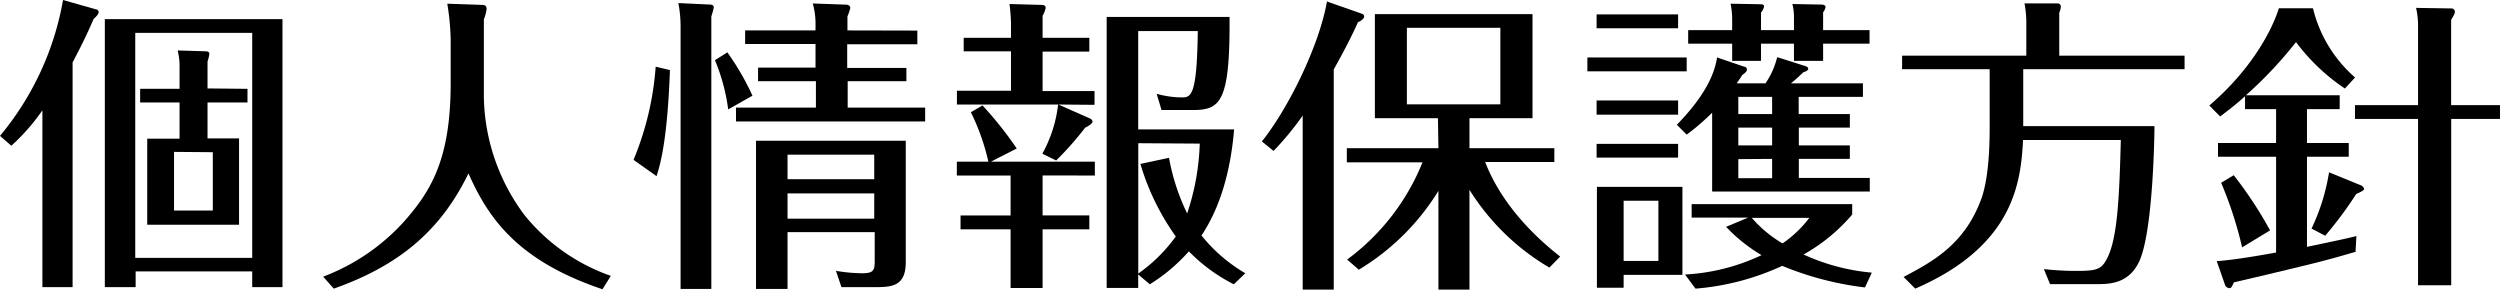
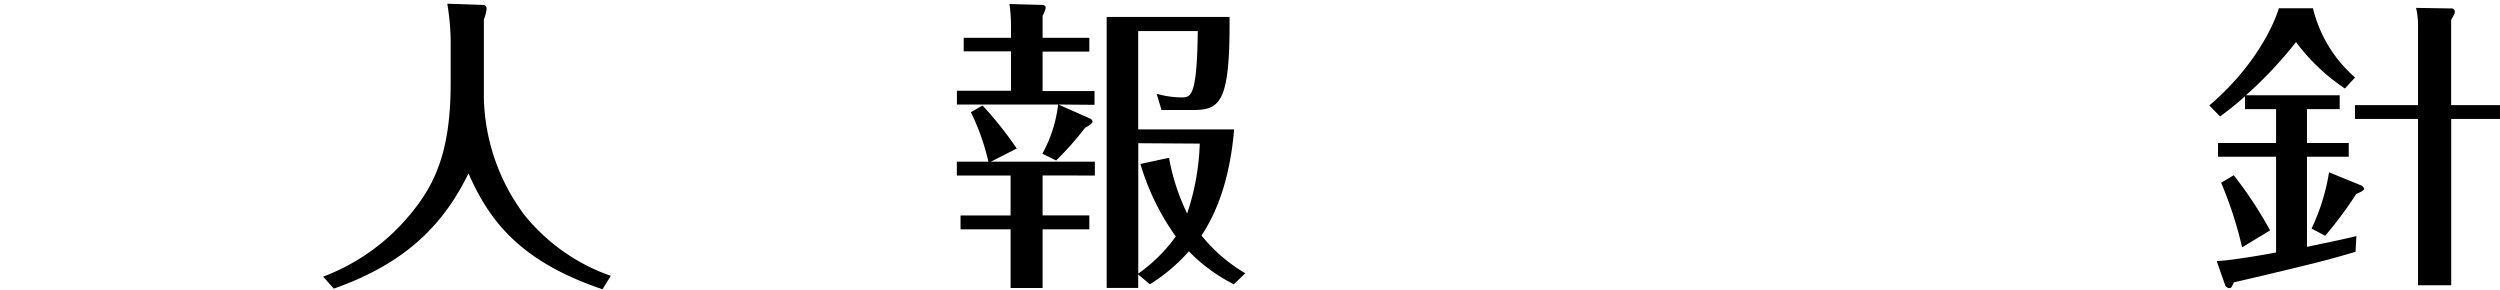
<svg xmlns="http://www.w3.org/2000/svg" width="317.19" height="36.74" viewBox="0 0 317.19 36.74">
  <title>tit_1</title>
  <g id="レイヤー_2" data-name="レイヤー 2">
    <g id="レイアウト">
-       <path d="M9.21,36.43H5.38V14a26,26,0,0,1-3.94,4.49L0,17.24A36.87,36.87,0,0,0,8,0l4.25,1.21c.11,0,.27.15.27.31,0,.31-.47.74-.63.86C11,4.45,10.22,6,9.21,7.92Zm8-2v2H13.3v-34H35.84v34H32v-2ZM32,32.72V4.17H17.16V32.72ZM31.4,11.27V13H26.33v4.56h4V28.51H18.68V17.59h4.1V13h-5V11.27h5V8.66a8.3,8.3,0,0,0-.24-2.26l3.55.11c.2,0,.47.08.47.28a3.9,3.9,0,0,1-.23,1v3.43Zm-9.32,8v7.44H27V19.31Z" />
      <path d="M61.15.62c.2,0,.59,0,.59.51a5.38,5.38,0,0,1-.35,1.33v9.86a25.66,25.66,0,0,0,5.18,15A24.45,24.45,0,0,0,77.5,35L76.44,36.7C65.79,33.11,62,27.81,59.44,22c-3.2,6.55-8,11.42-17.09,14.62L41,35.1a26.38,26.38,0,0,0,10.18-6.9c3.63-4.06,6-8.19,6-17.67V5A31.61,31.61,0,0,0,56.75.47Z" />
-       <path d="M85,8.89C84.67,18,83.73,21,83.3,22.35l-2.92-2.07A37.79,37.79,0,0,0,83.19,8.46ZM90.09.58c.27,0,.47.12.47.36a7.09,7.09,0,0,1-.31,1.13V36.66h-3.9V3.31A16.1,16.1,0,0,0,86.07.39Zm2.3,13.3a24.22,24.22,0,0,0-1.68-6.24l1.57-1a32.66,32.66,0,0,1,3.19,5.5Zm24-10V5.62h-8.9v3H115V10.3h-7.45v3.35h9.83v1.76h-24V13.65h10.14V10.3H96.18V8.58h7.29v-3H94.54V3.86h8.93v-1a9.35,9.35,0,0,0-.35-2.42l4.21.15c.27,0,.55.12.55.43a6.31,6.31,0,0,1-.36,1.06V3.86ZM99.92,29.45v7.21h-4V17.86h19V33.27c0,3-1.72,3.16-3.79,3.16h-4.37l-.7-2.07a20.2,20.2,0,0,0,3.36.31c1.52,0,1.56-.47,1.56-1.71V29.45Zm11-6.71V19.62h-11v3.12Zm0,5v-3.2h-11v3.2Z" />
      <path d="M134.28,13.26,138.22,15c.19.07.39.23.39.43s-.32.46-.94.78A39.09,39.09,0,0,1,134,20.36l-1.75-.86a16.87,16.87,0,0,0,2-6.24H121.41V11.51h6.86v-5h-6V4.8h6V3a21.77,21.77,0,0,0-.19-2.49l4,.11c.2,0,.59,0,.59.39a3.59,3.59,0,0,1-.39,1V4.8h5.93V6.55h-5.93v5h6.59v1.75Zm-2,9v5.07h5.93V29.1h-5.93v7.44h-4.06V29.1h-6.35V27.34h6.35V22.27h-6.82V20.51h4a28.17,28.17,0,0,0-2.22-6.27l1.48-.86A46.82,46.82,0,0,1,129,18.84l-3.27,1.67h13.18v1.76Zm24.26,13.81a21.61,21.61,0,0,1-5.7-4.18,22.54,22.54,0,0,1-4.95,4.18l-1.48-1.25v1.71h-4V2.15H156c.08,11.19-1.25,11.85-5,11.81l-3.63,0-.62-2.06a12.13,12.13,0,0,0,3.12.46c1.21,0,2,0,2.1-8.42h-7.56V16.42h12.17c-.32,3.82-1.25,9.13-4.14,13.46A20.24,20.24,0,0,0,158,34.67ZM144.42,18.17V34.71A20.12,20.12,0,0,0,149.18,30a30.82,30.82,0,0,1-4.49-9.2l3.63-.78a27,27,0,0,0,2.3,7.06,30.61,30.61,0,0,0,1.6-8.86Z" />
-       <path d="M169.22,36.74h-3.94V14.66a36.54,36.54,0,0,1-3.7,4.49l-1.48-1.21c3.23-4,7.25-12,8.26-17.75l4.45,1.56a.38.38,0,0,1,.27.36c0,.15-.19.46-.78.7-1.05,2.3-1.87,3.82-3.08,6ZM182.44,15h-8V1.79h20V15h-8V18.8h10.77v1.75h-8.78c1.37,3.59,4.29,7.92,9.52,12l-1.37,1.4a29.63,29.63,0,0,1-10.14-9.87V36.74h-3.94V24.22a30,30,0,0,1-10.1,10l-1.48-1.29a28.54,28.54,0,0,0,9.56-12.33h-9.6V18.8h11.62Zm7.92-11.47H178.5v9.71h11.86Z" />
-       <path d="M214,7.29V9.05H201.4V7.29Zm-1.09-5.46V3.59H202.57V1.83Zm0,10.92v1.8H202.57v-1.8Zm0,5.5V20H202.57V18.25Zm.55,5.46V34.87H206v1.64h-3.39V23.71ZM206,25.47v7.64h4.41V25.47Zm28.7-11v1.72h-6.47v2.26h6.47v1.71h-6.47v2.42h9V24.3h-20v-10A29.28,29.28,0,0,1,214,17.08l-1.25-1.25c4.33-4.44,4.87-7.25,5.11-8.54l3.43,1.17c.15,0,.35.12.35.35s-.12.36-.59.71c-.31.5-.39.58-.7,1.05H224a10,10,0,0,0,1.48-3.32l3.59,1.14c.23.07.35.19.35.35s-.23.31-.62.43c-.9.85-1,.93-1.57,1.4h9.13v1.72h-8.15v2.18Zm1.92,22a39.8,39.8,0,0,1-10.5-2.74,32.21,32.21,0,0,1-11,2.89l-1.33-1.79a25.84,25.84,0,0,0,9.71-2.46A20.59,20.59,0,0,1,219,28.78l2.8-1.17h-7.17V25.9H235v1.32a22.64,22.64,0,0,1-6.17,5.07,26.22,26.22,0,0,0,8.66,2.3Zm-16.85-34a10.24,10.24,0,0,0-.2-2l3.86.07c.2,0,.39.08.39.28a1.85,1.85,0,0,1-.39.78V3.82h4.18V2.46a7.12,7.12,0,0,0-.2-1.95l3.75.07c.15,0,.46.08.46.32a1.59,1.59,0,0,1-.31.66V3.82h5.89V5.54h-5.89V7.72h-3.7V5.54h-4.18V7.72h-3.66V5.54h-5.58V3.82h5.58Zm5.07,12V12.29h-4.29v2.18Zm-4.29,1.72v2.26h4.29V16.19Zm0,4v2.42h4.29V20.16Zm1.71,7.45a15.45,15.45,0,0,0,3.9,3.24,14.29,14.29,0,0,0,3.4-3.24Z" />
-       <path d="M277.17,7.06V8.78H256.7V16h16.65c0,1.37-.19,13.3-1.91,17.12-1.29,2.81-3.66,2.93-5.34,2.93h-6l-.78-1.91a35.84,35.84,0,0,0,4.14.23c2.18,0,3-.12,3.62-1.13,1.52-2.34,1.8-7.49,2-15.48h-12.4C256.39,23,255.61,31.16,243,36.62l-1.48-1.48c3.59-1.91,7.72-4.06,9.86-9.91,1.06-2.92,1.06-7.64,1.06-9.36V8.78H241.33V7.06h15.76V2.61a13.7,13.7,0,0,0-.23-2.18H261c.27,0,.47.12.47.43a2.06,2.06,0,0,1-.2.74V7.06Z" />
      <path d="M292.7,18.14H298v1.75H292.7V31.32c4.09-.86,5-1.05,6.27-1.37l-.11,2c-1.09.31-3.32,1-7,1.87-.94.24-7.84,1.88-8.43,2-.31.67-.35.74-.62.74a.76.76,0,0,1-.47-.31l-1.09-3.12c2.42-.15,6.63-.93,7.53-1.09V19.89h-7.37V18.14h7.37V13.85h-3.94V12.21c-1.33,1.21-2.3,1.91-3.16,2.57l-1.37-1.4c5.78-4.92,8.19-10.22,8.82-12.33h4.33a16.93,16.93,0,0,0,5.34,8.78l-1.29,1.4a25.14,25.14,0,0,1-6.2-5.89,52.2,52.2,0,0,1-6.36,6.75h11.9v1.76H292.7Zm-9.29,4.09a51.67,51.67,0,0,1,4.61,7l-3.55,2.15a49.24,49.24,0,0,0-2.66-8.19Zm16.15,1.29c.08,0,.39.27.39.47s-.82.54-1,.62a49,49,0,0,1-3.94,5.3L293.28,29a26.05,26.05,0,0,0,2.22-7.14Zm17.63-10.18v1.75H311v21.1h-4.21V15.09h-8V13.34h8V3.47A9.91,9.91,0,0,0,306.54,1l4.45.07a.42.42,0,0,1,.47.39c0,.2,0,.28-.47,1.06V13.34Z" />
    </g>
  </g>
</svg>